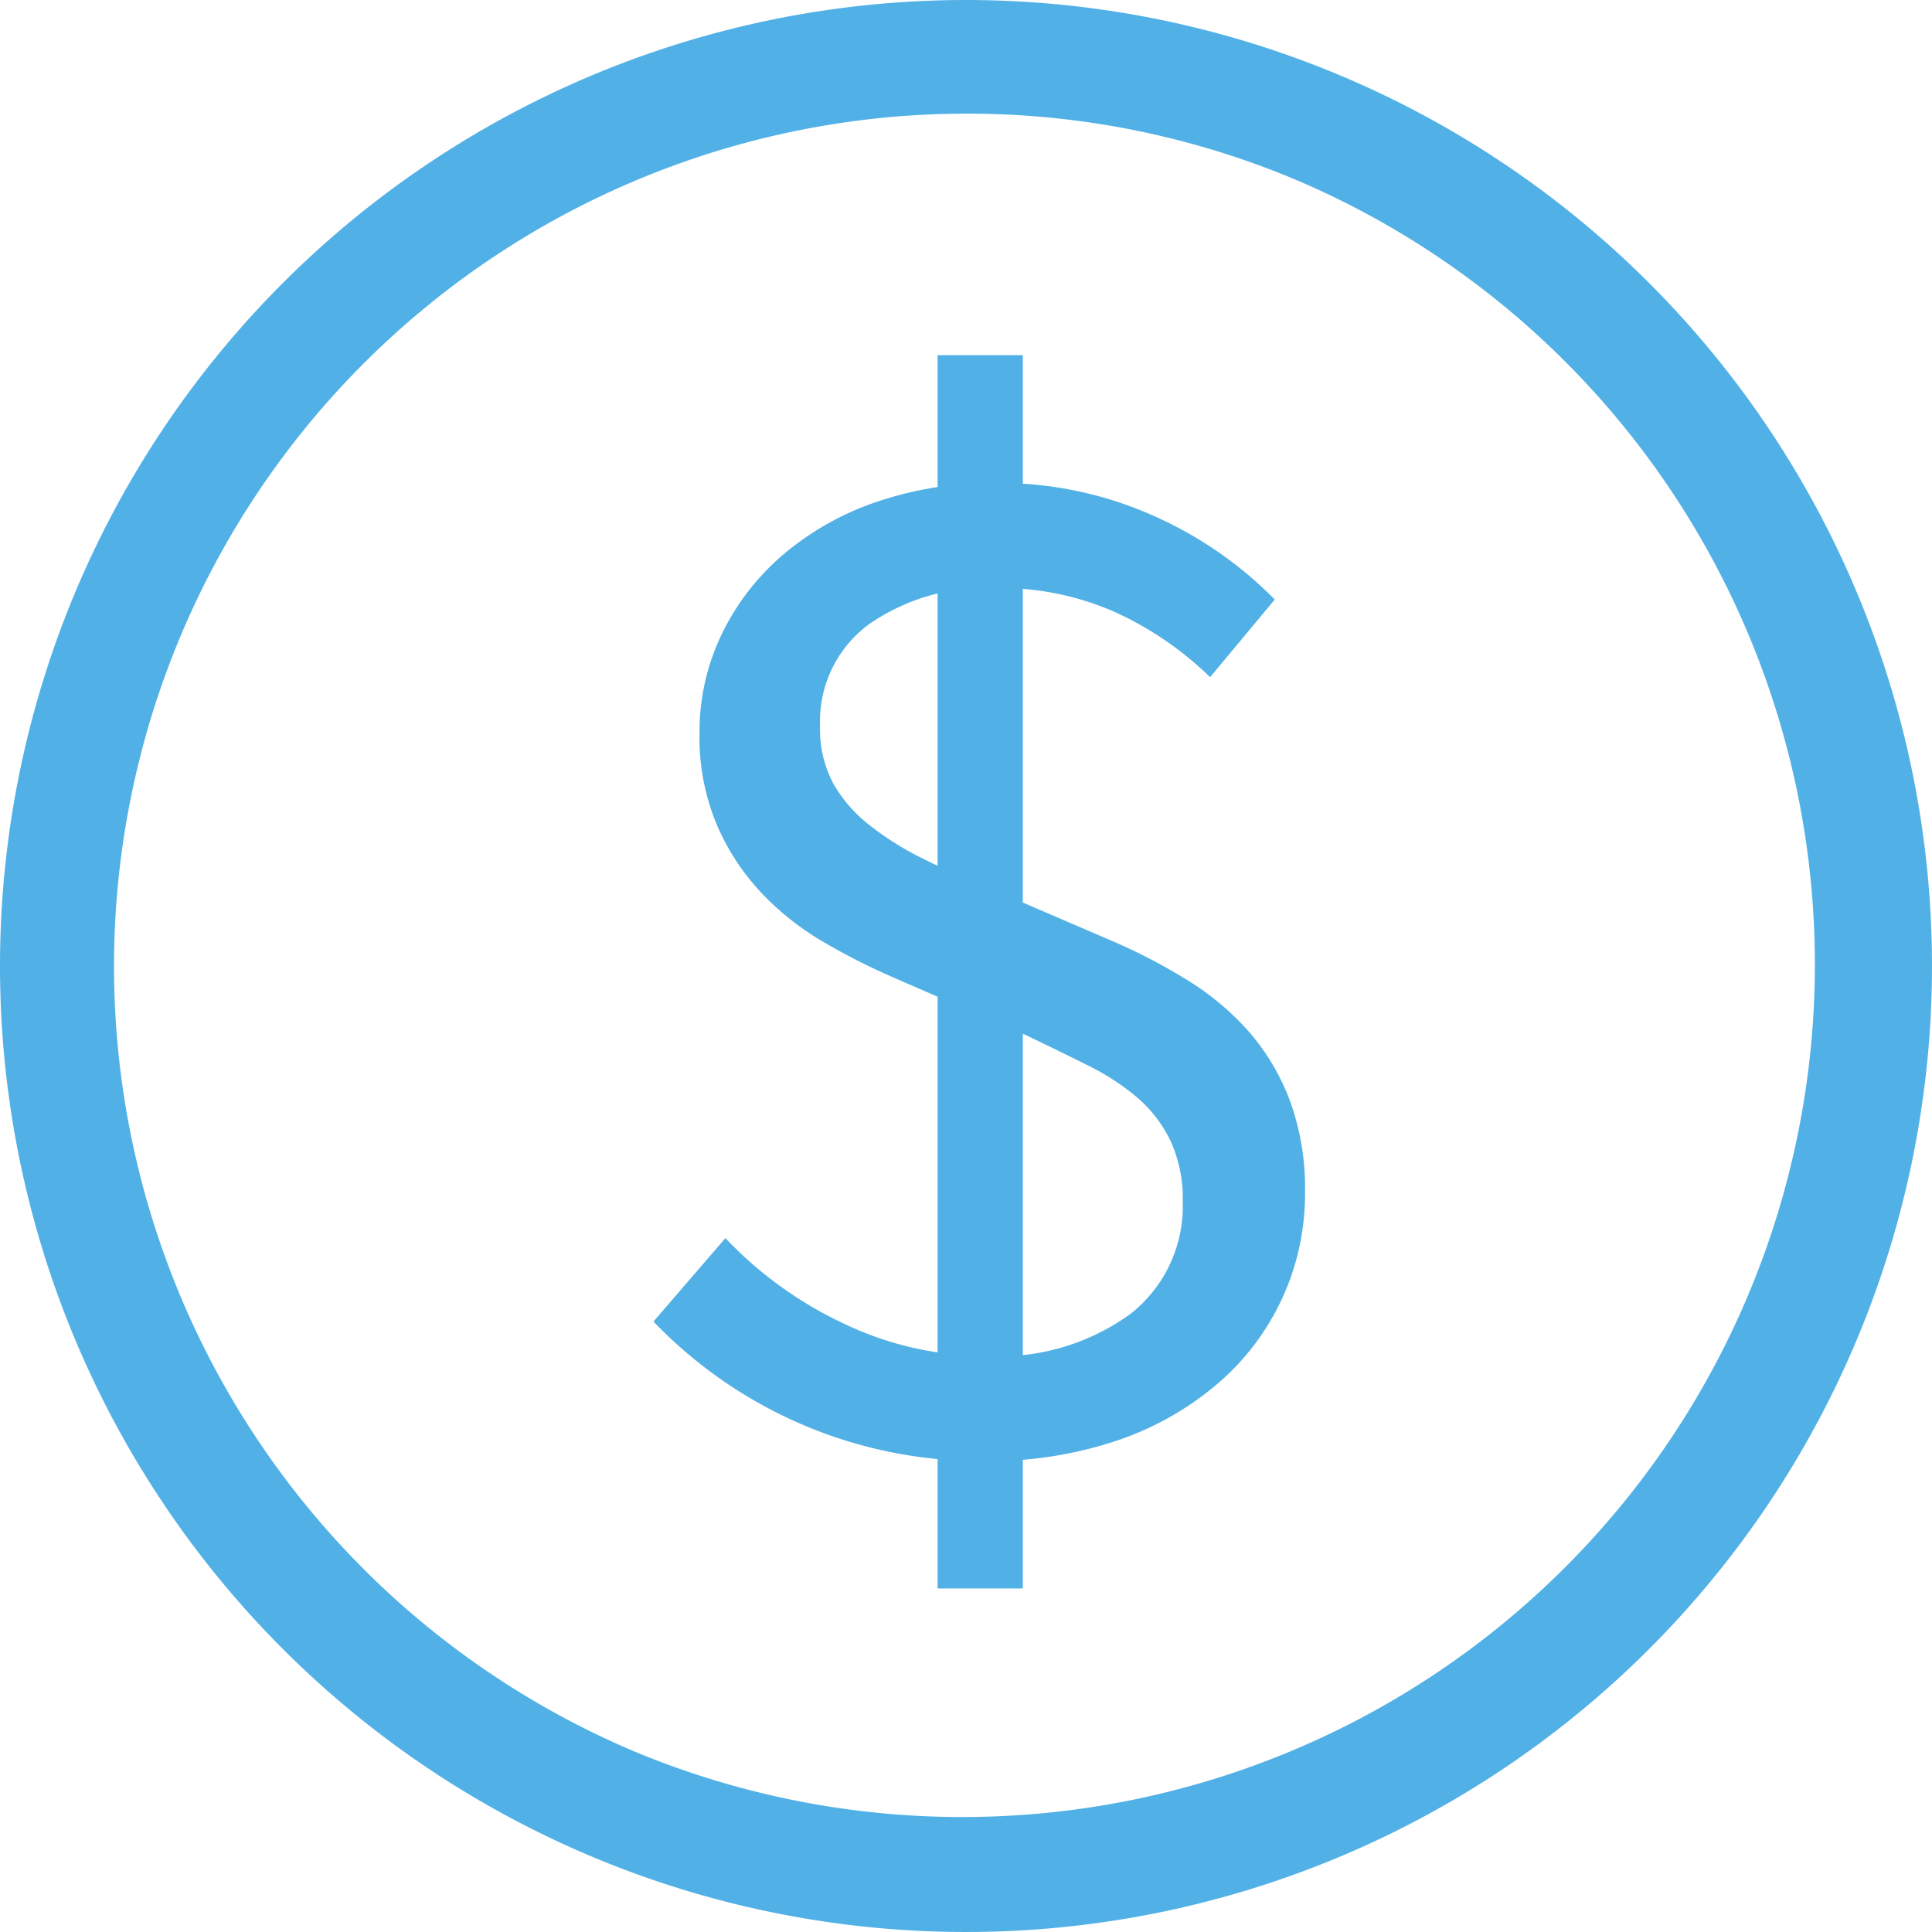
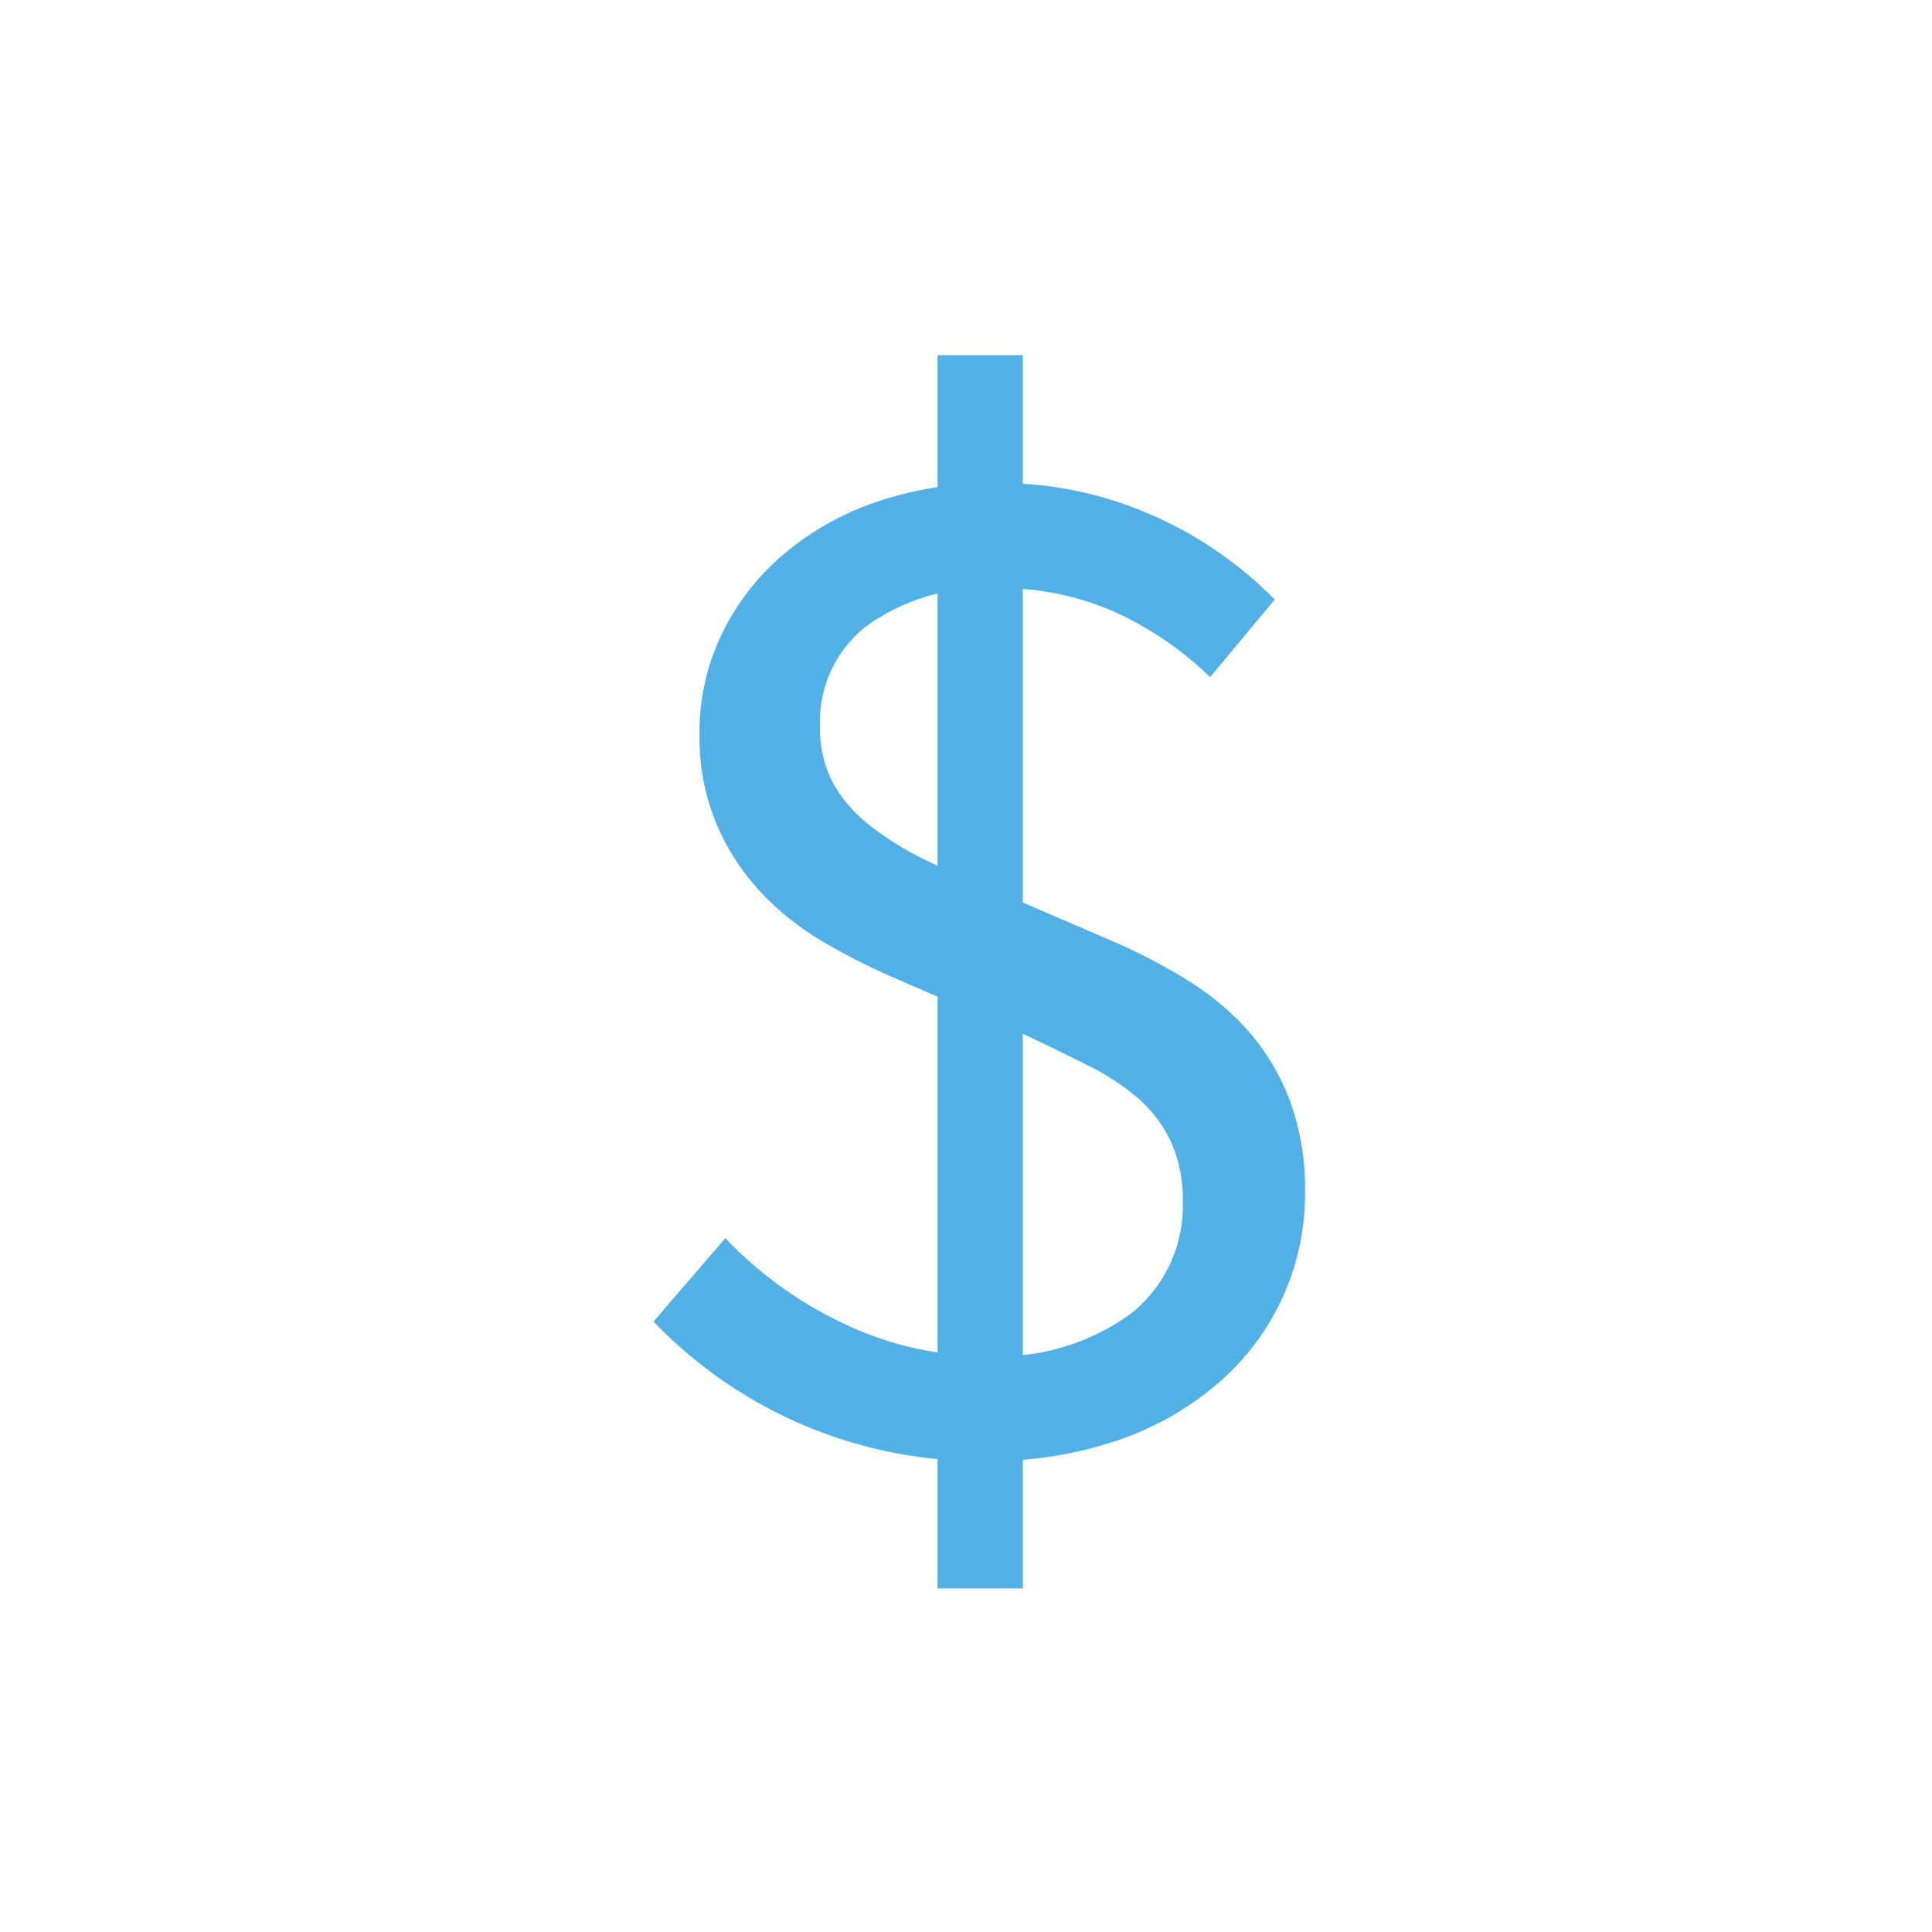
<svg xmlns="http://www.w3.org/2000/svg" width="68" height="68" viewBox="0 0 68 68">
  <g id="Group_333" data-name="Group 333" transform="translate(18276 7708)">
    <g id="Group_332" data-name="Group 332" transform="translate(103)">
-       <path id="Ellipse_318" data-name="Ellipse 318" d="M34,4A30.009,30.009,0,0,0,22.324,61.644,30.009,30.009,0,0,0,45.676,6.356,29.808,29.808,0,0,0,34,4m0-4A34,34,0,1,1,0,34,34,34,0,0,1,34,0Z" transform="translate(-18379 -7708)" fill="#51b1e6" />
-     </g>
+       </g>
    <path id="Path_303" data-name="Path 303" d="M12.4,22.4a15.889,15.889,0,0,1-6.48-1.316A15.961,15.961,0,0,1,.756,17.49l2.531-2.936a13.851,13.851,0,0,0,4.176,3.012A11.519,11.519,0,0,0,12.45,18.7a7.857,7.857,0,0,0,5.113-1.493,4.826,4.826,0,0,0,1.822-3.923,4.891,4.891,0,0,0-.43-2.152,4.684,4.684,0,0,0-1.164-1.519,8.442,8.442,0,0,0-1.747-1.139q-1.012-.506-2.177-1.063L9.109,5.34A22.69,22.69,0,0,1,6.73,4.125,9.791,9.791,0,0,1,4.553,2.4,8.235,8.235,0,0,1,2.983,0a7.974,7.974,0,0,1-.607-3.215,7.907,7.907,0,0,1,.785-3.493,8.585,8.585,0,0,1,2.177-2.81,10.094,10.094,0,0,1,3.291-1.848,12.679,12.679,0,0,1,4.176-.658,13.29,13.29,0,0,1,5.518,1.139,13.85,13.85,0,0,1,4.3,2.962L20.348-5.19a11.837,11.837,0,0,0-3.367-2.3A10.032,10.032,0,0,0,12.8-8.328a7.206,7.206,0,0,0-4.48,1.291,4.235,4.235,0,0,0-1.7,3.569,4.051,4.051,0,0,0,.481,2.05A5.064,5.064,0,0,0,8.4.05a10.483,10.483,0,0,0,1.772,1.114q.962.481,1.974.886l4.708,2.025a20.133,20.133,0,0,1,2.683,1.392,9.609,9.609,0,0,1,2.177,1.822,7.93,7.93,0,0,1,1.443,2.43,8.978,8.978,0,0,1,.532,3.215,8.776,8.776,0,0,1-3.037,6.708,10.7,10.7,0,0,1-3.544,2.025A14.069,14.069,0,0,1,12.4,22.4Z" transform="translate(-18253.756 -7678.976)" fill="#51b1e6" />
    <path id="Path_304" data-name="Path 304" d="M-18240.033-7650.98h-3v-43.408h3Z" transform="translate(0.033 -1.112)" fill="#51b1e6" />
  </g>
</svg>